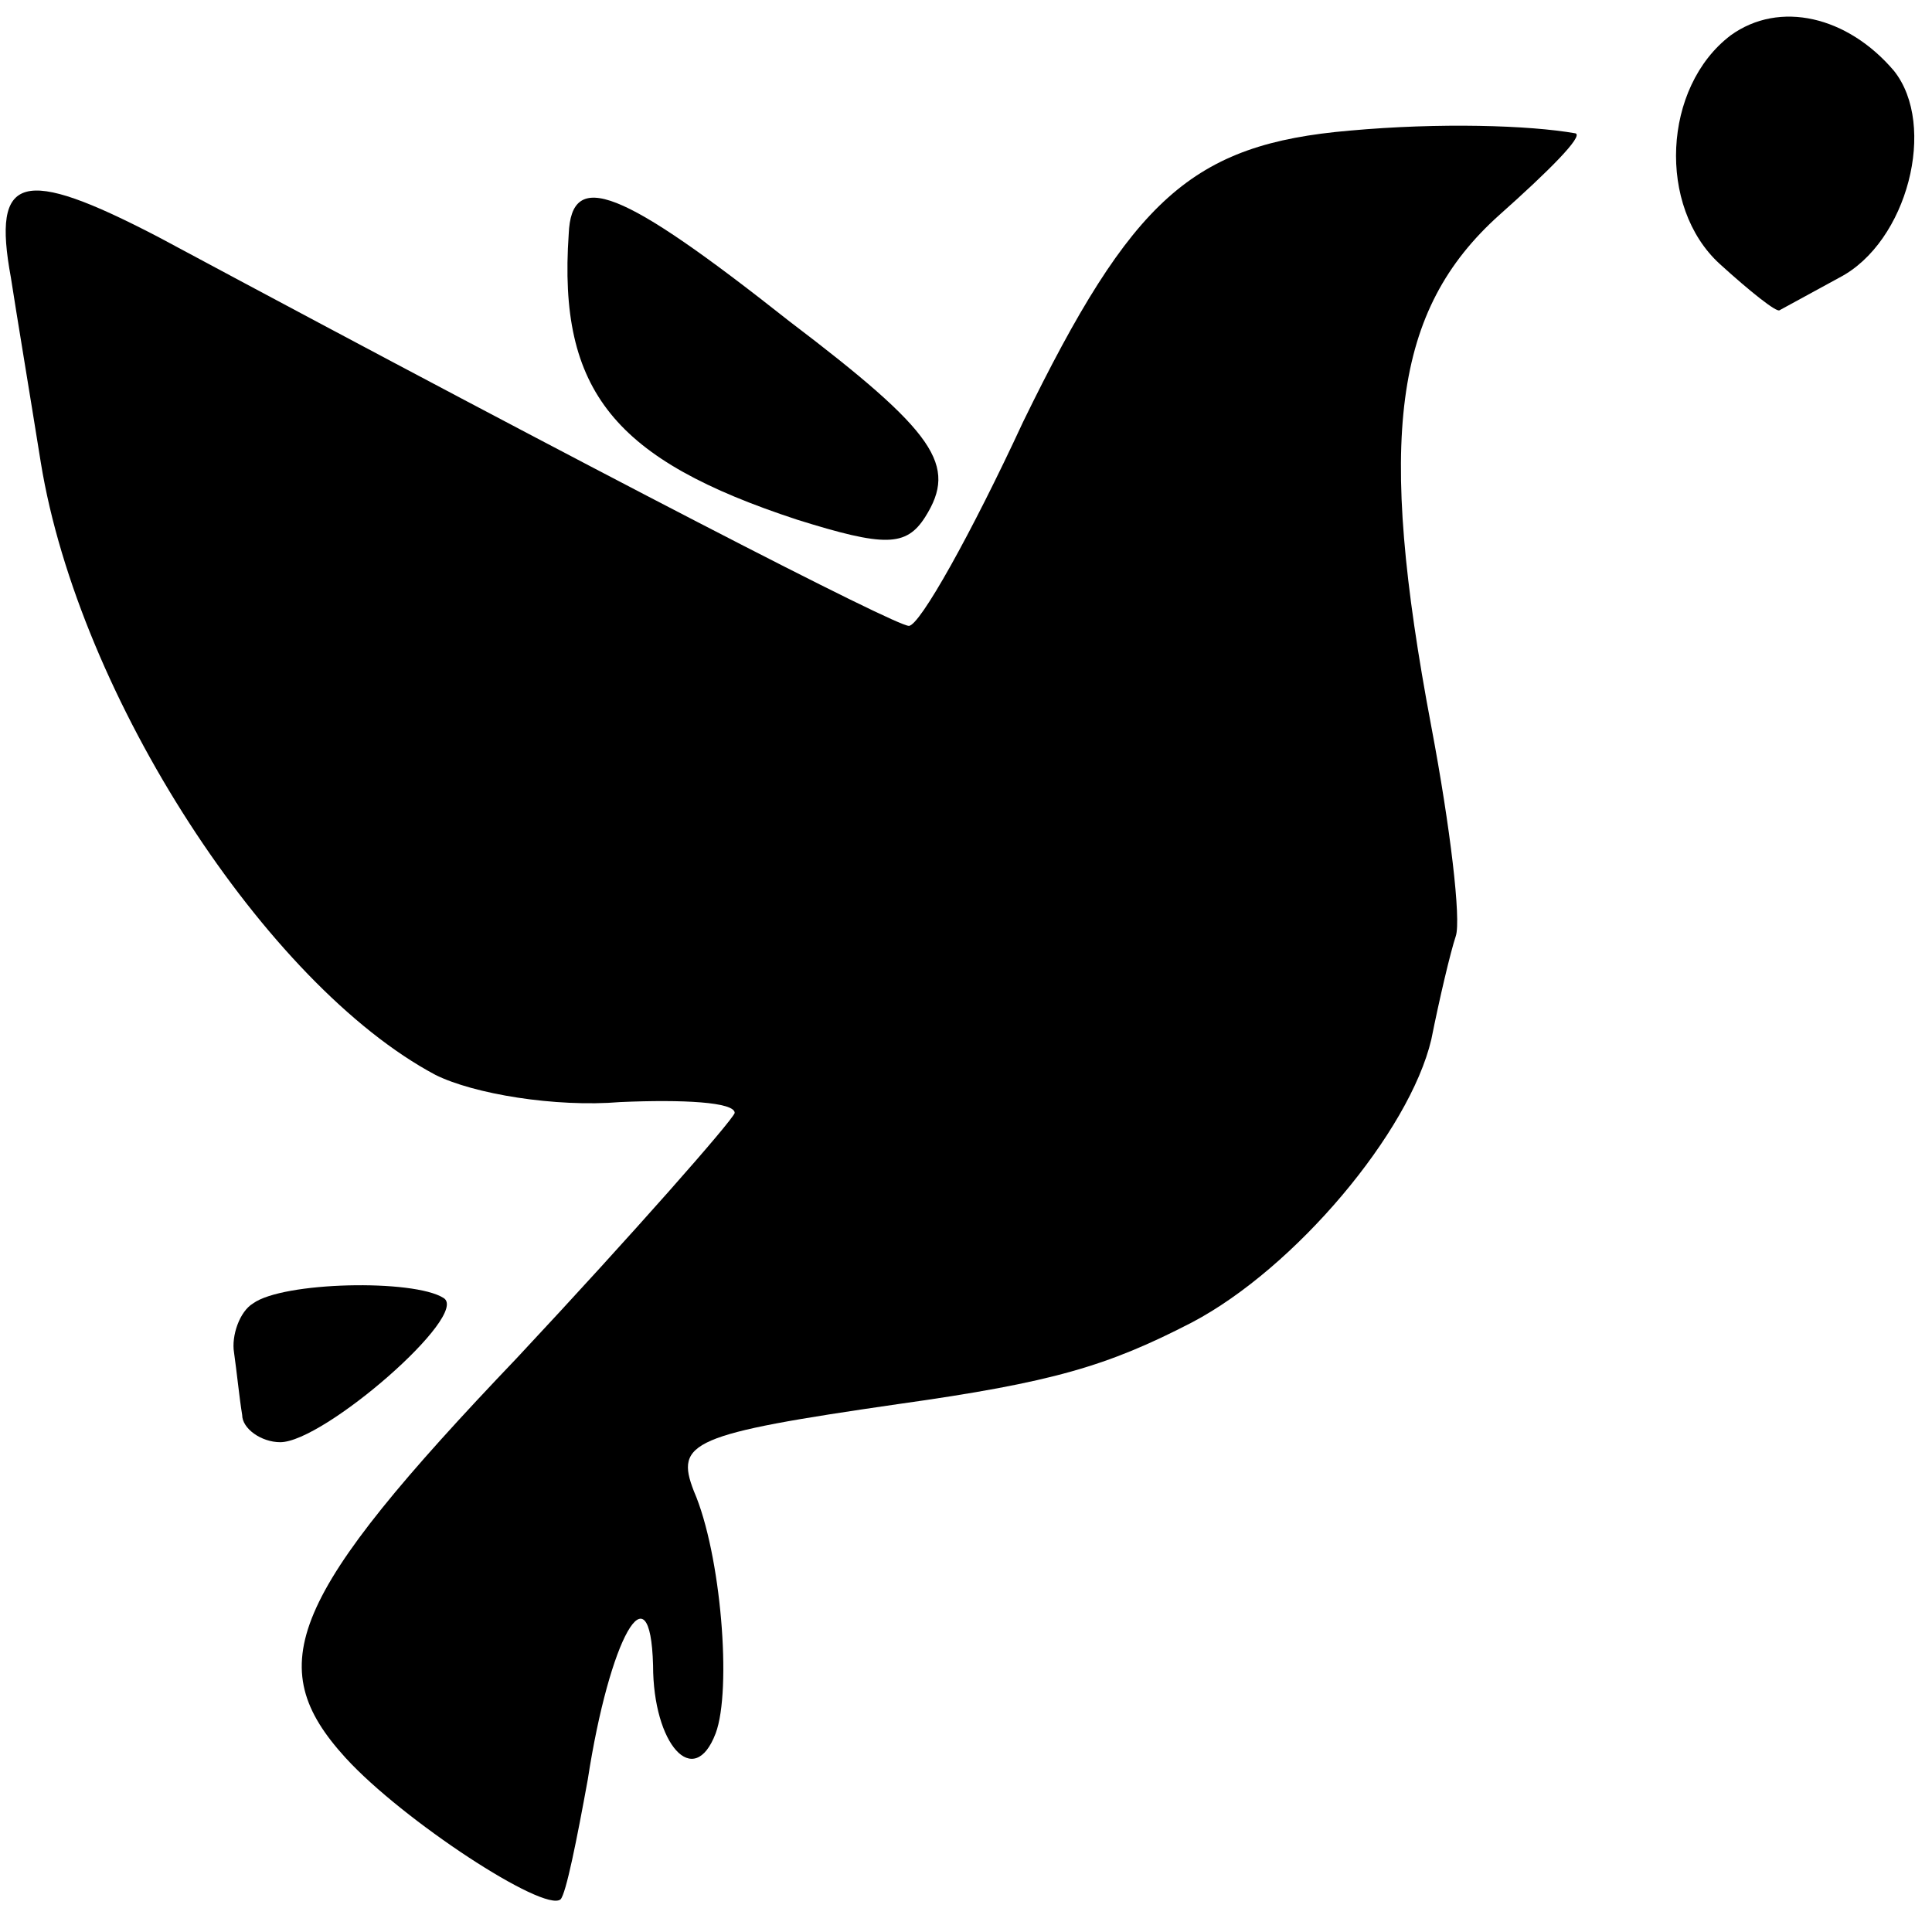
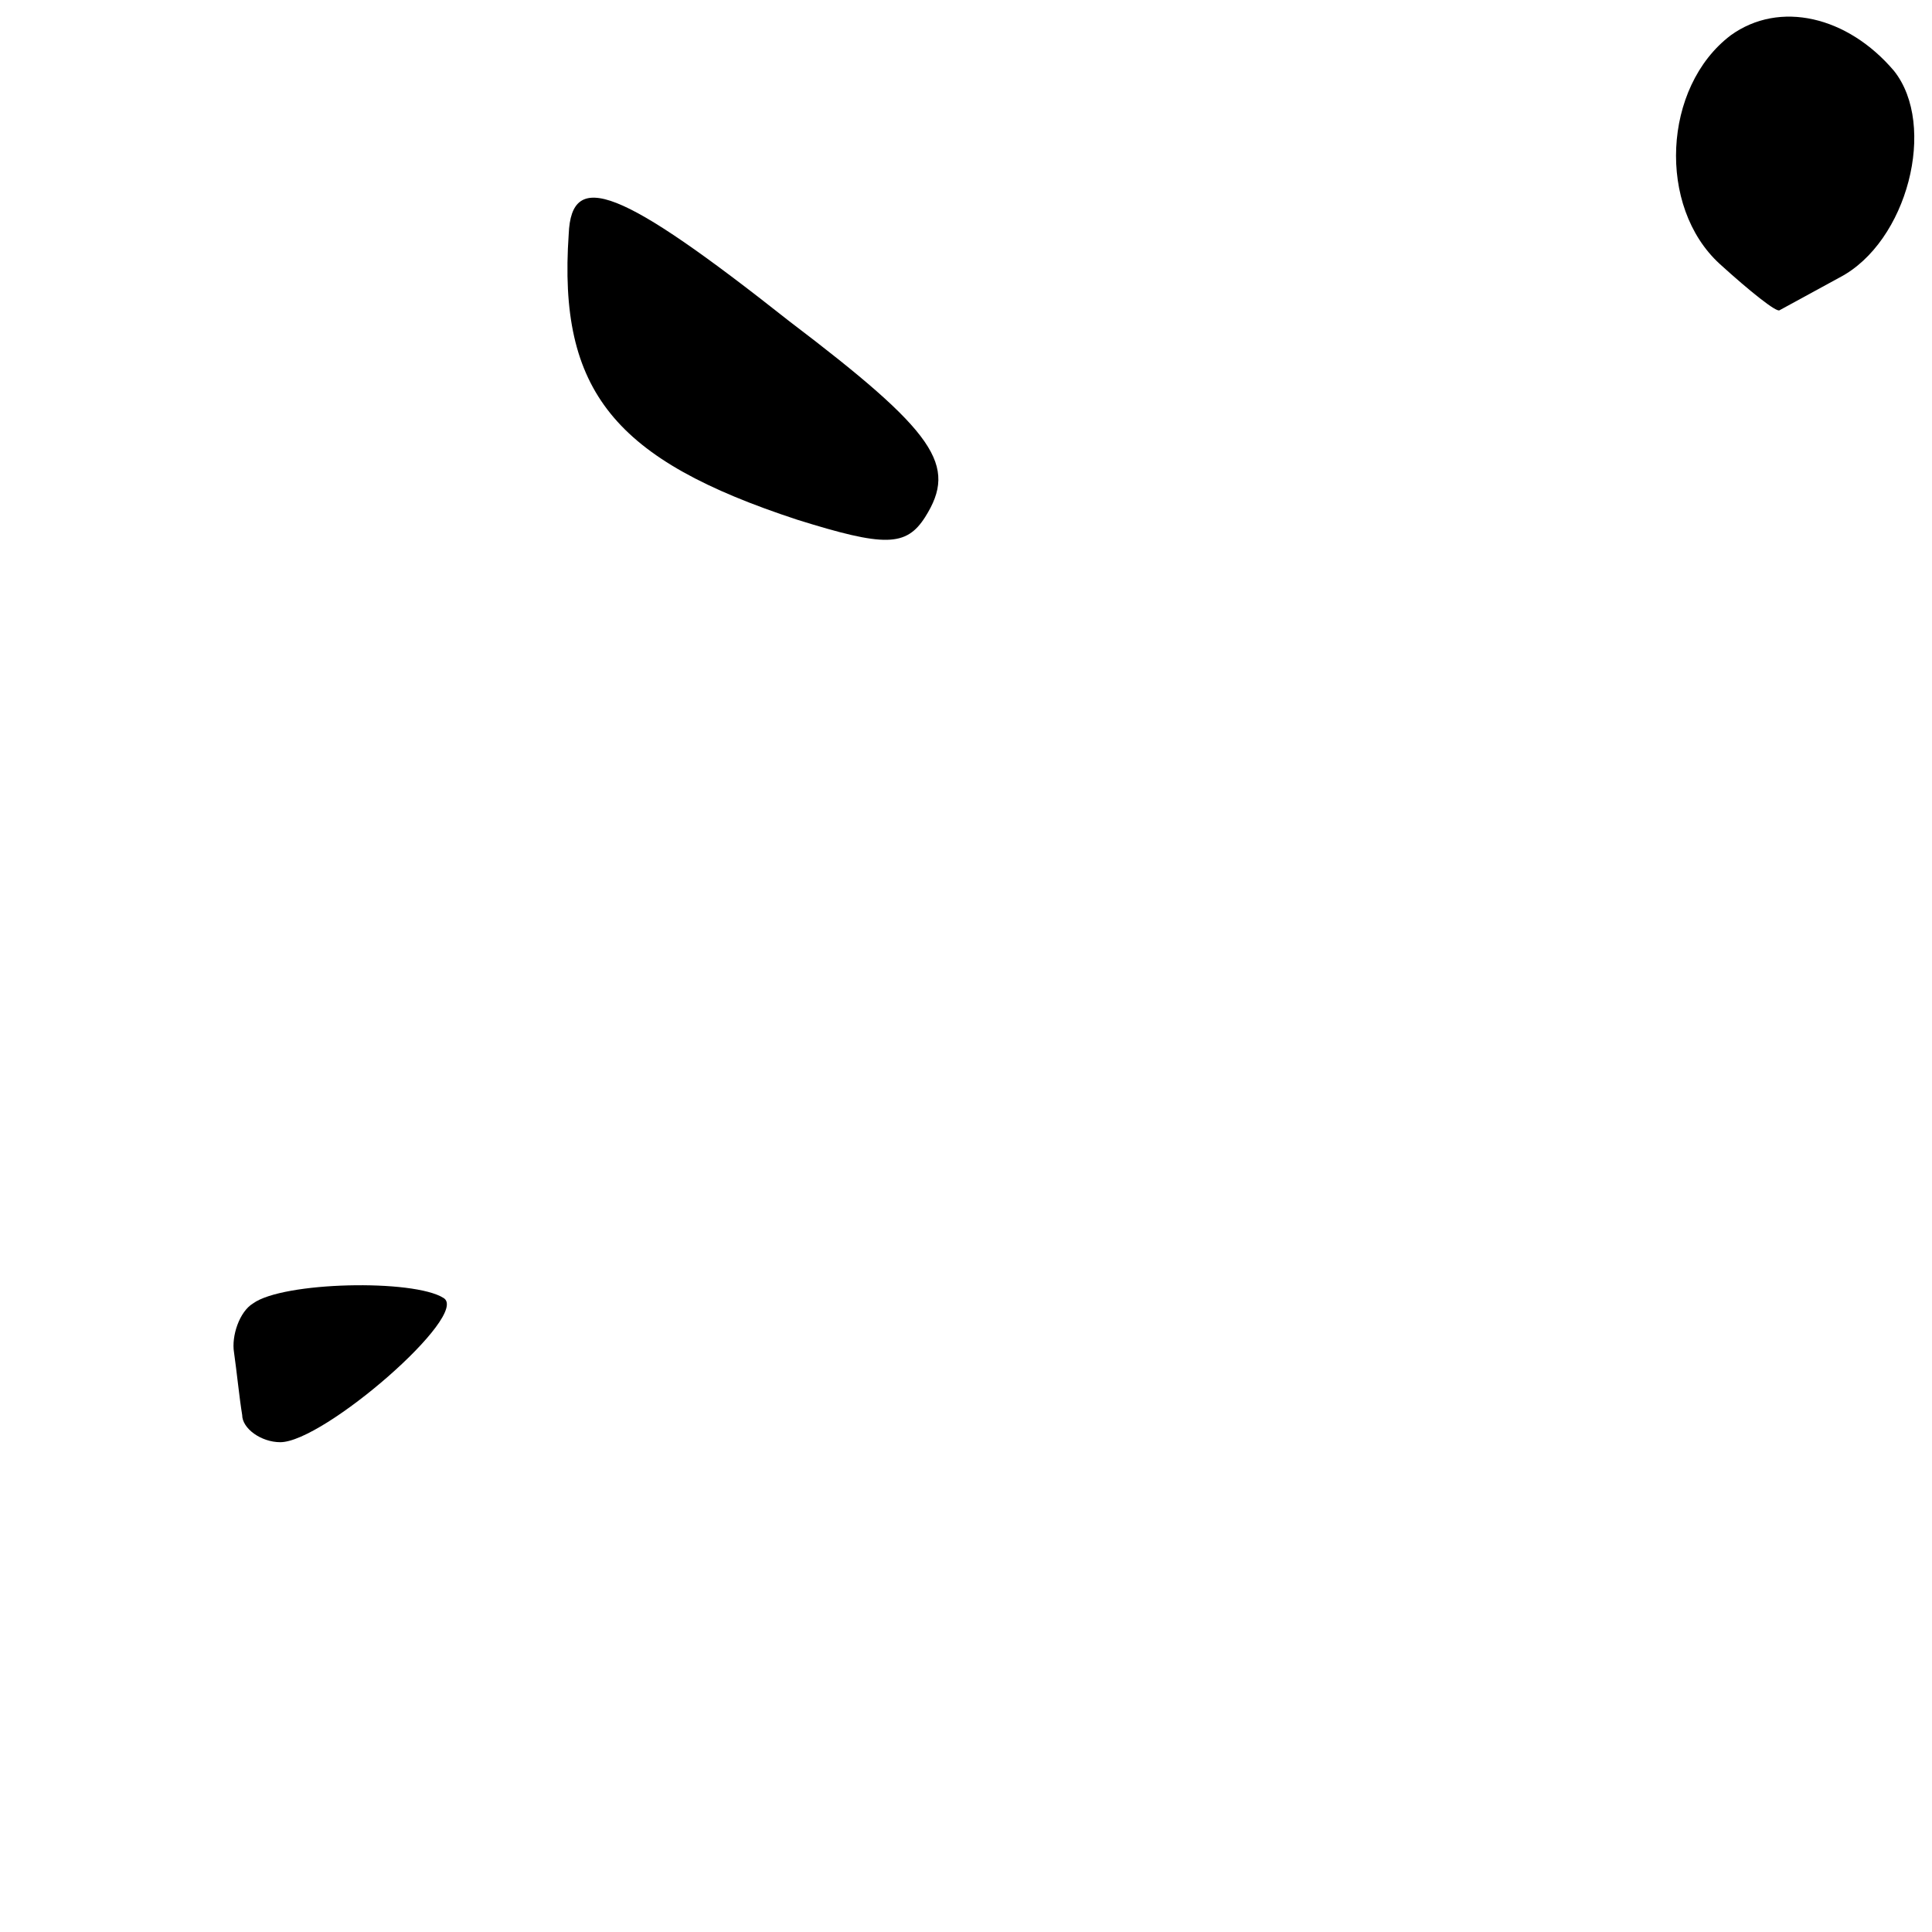
<svg xmlns="http://www.w3.org/2000/svg" version="1.0" width="71pt" height="71pt" viewBox="0 0 71 71" preserveAspectRatio="xMidYMid meet">
  <g transform="translate(0,71) scale(0.1,-0.1)" fill="#000000" stroke="none">
    <path d="M636 697 c-25 -19 -27 -63 -4 -84 11 -10 21 -18 22 -17 0 0 11 6 22 12 25 13 36 56 20 76 -17 20 -42 26 -60 13z" />
-     <path d="M496 662 c-58 -5 -80 -25 -120 -107 -19 -41 -38 -75 -42 -75 -5 0 -110 54 -276 143 -50 26 -61 23 -54 -15 2 -13 7 -43 11 -68 14 -86 83 -192 145 -225 14 -7 44 -12 68 -10 23 1 42 0 42 -4 -1 -3 -37 -44 -80 -90 -84 -88 -94 -113 -63 -147 21 -23 73 -57 79 -52 2 2 6 22 10 44 8 52 23 79 24 42 0 -29 15 -46 23 -25 6 16 2 66 -8 89 -7 18 -1 21 75 32 57 8 77 14 108 30 38 20 80 70 88 104 3 15 7 32 9 38 2 6 -2 40 -9 77 -20 106 -14 153 25 188 18 16 31 29 28 30 -17 3 -50 4 -83 1z" />
    <path d="M209 624 c-4 -58 17 -83 84 -105 32 -10 40 -10 47 1 12 19 4 31 -50 72 -62 49 -80 56 -81 32z" />
    <path d="M93 231 c-5 -3 -8 -12 -7 -18 1 -7 2 -17 3 -23 0 -5 7 -10 14 -10 16 0 70 47 60 53 -11 7 -59 6 -70 -2z" />
  </g>
</svg>